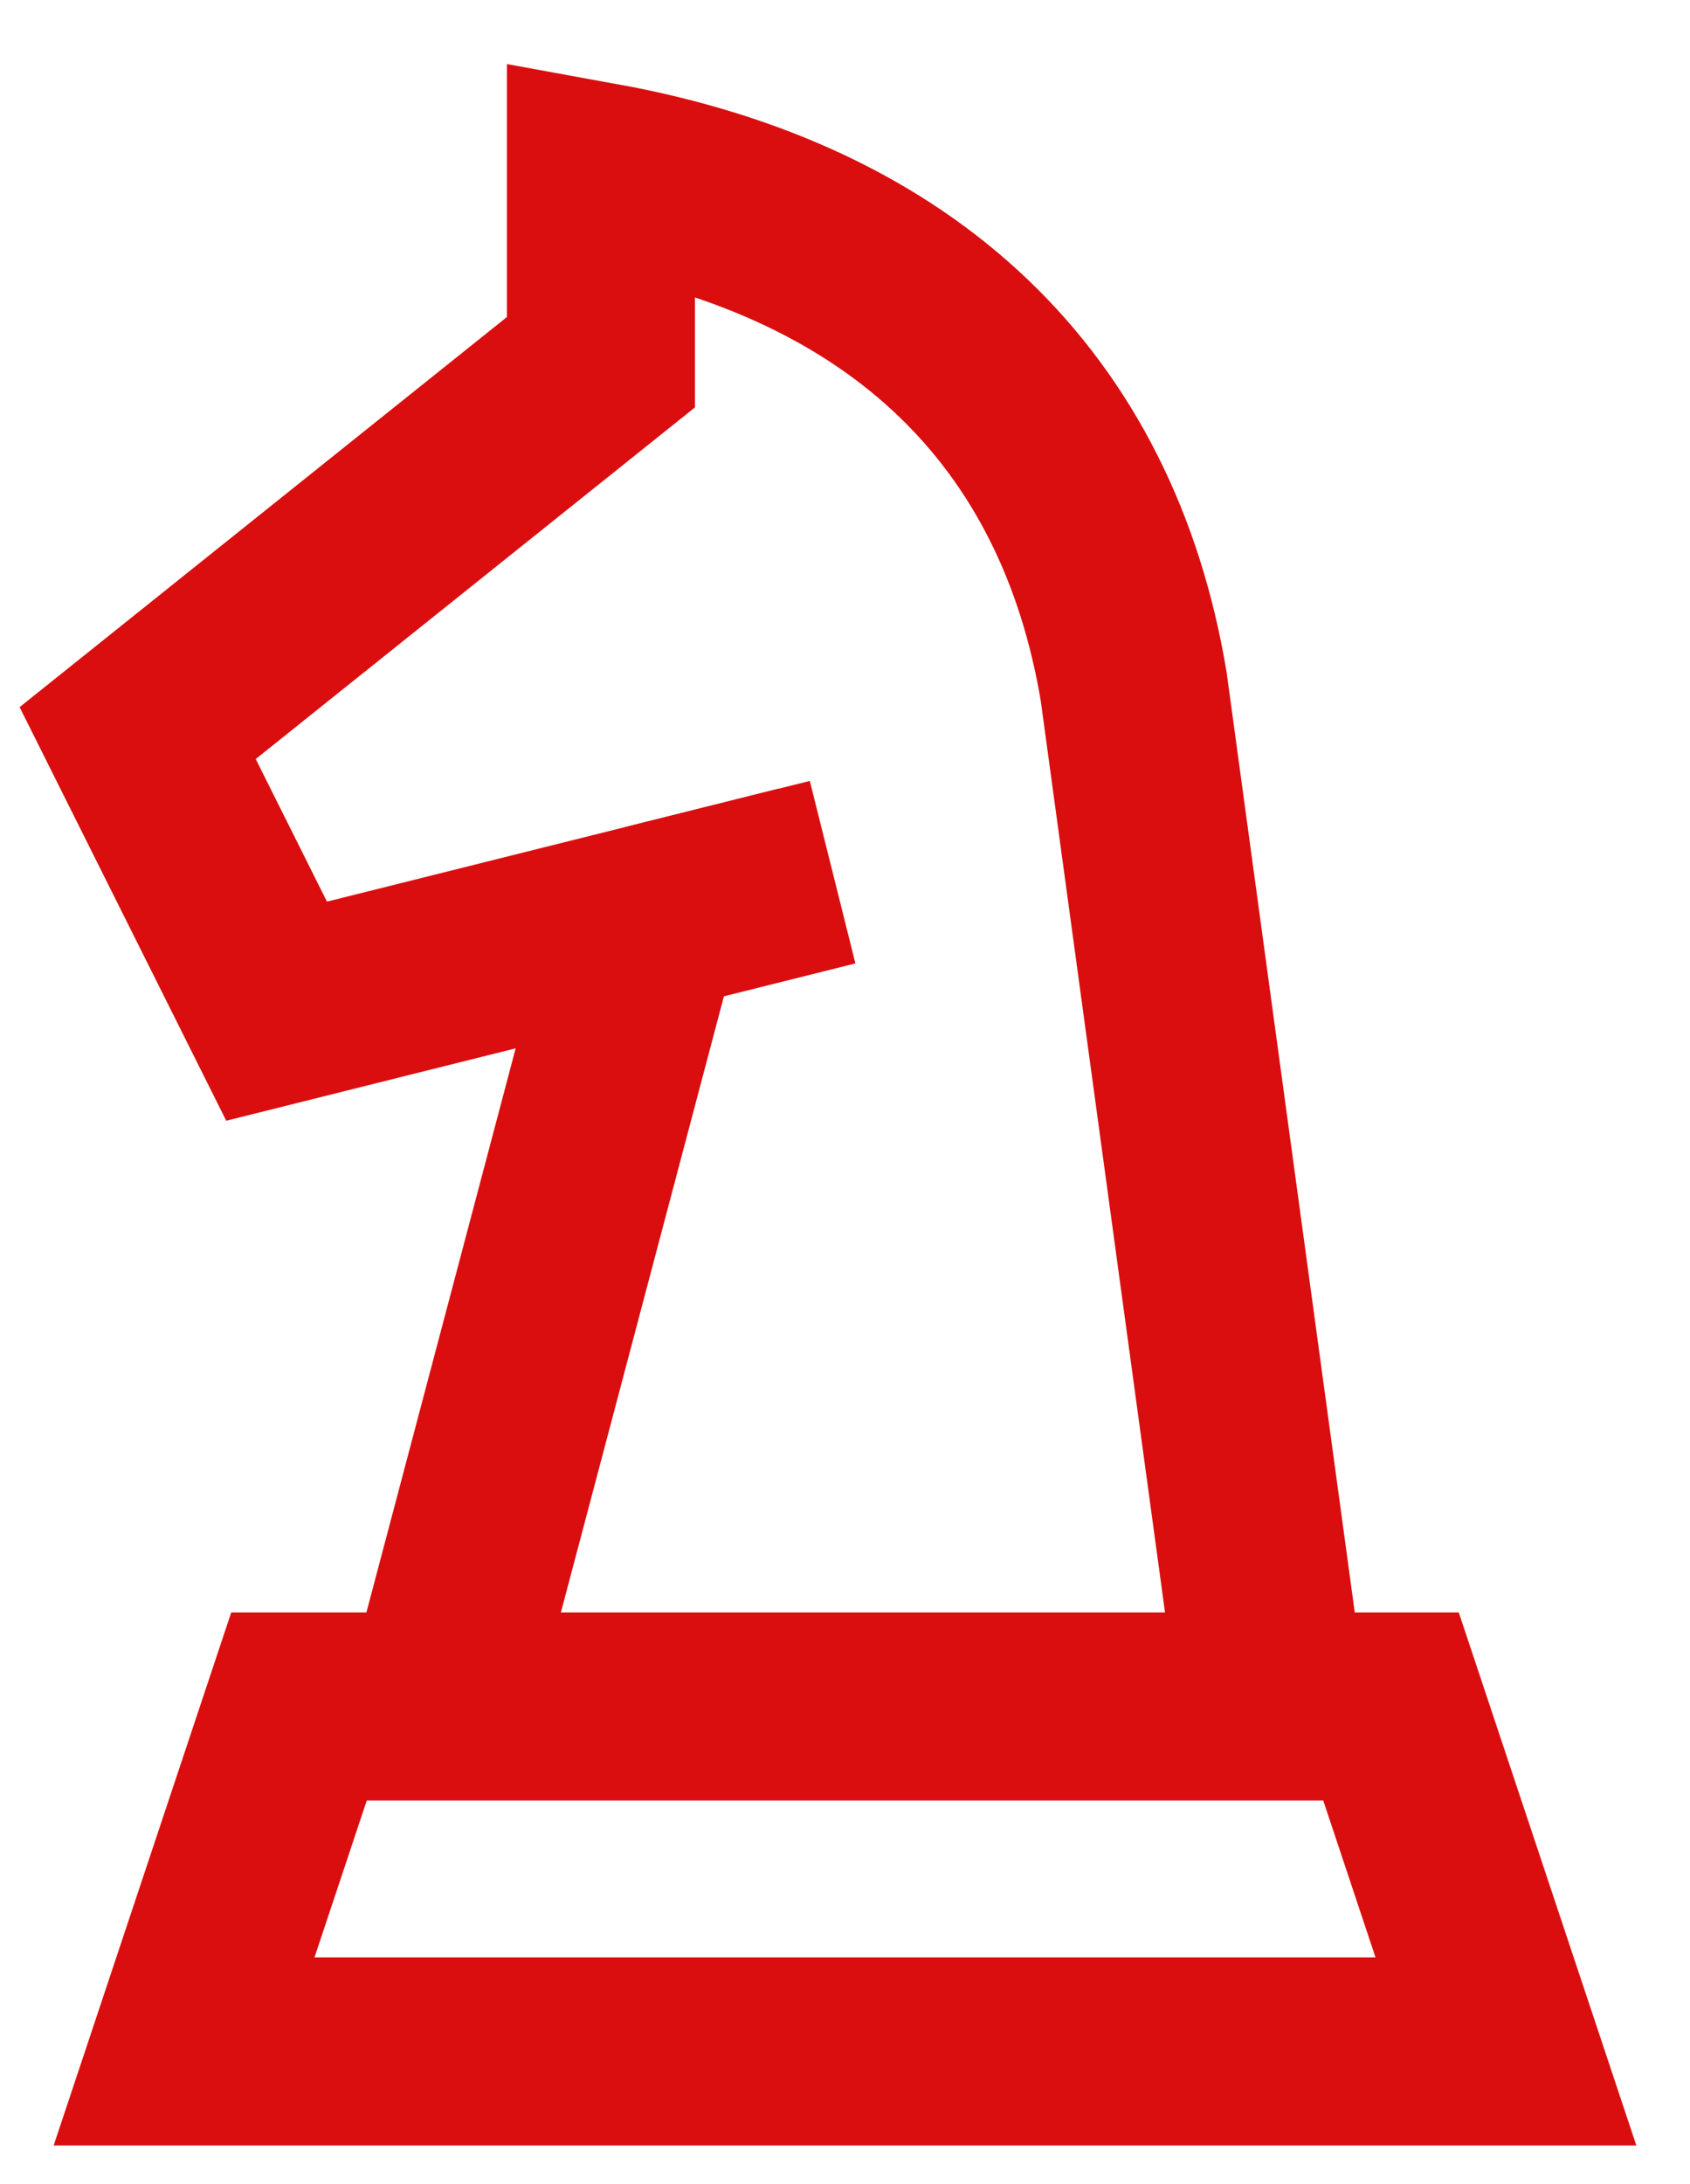
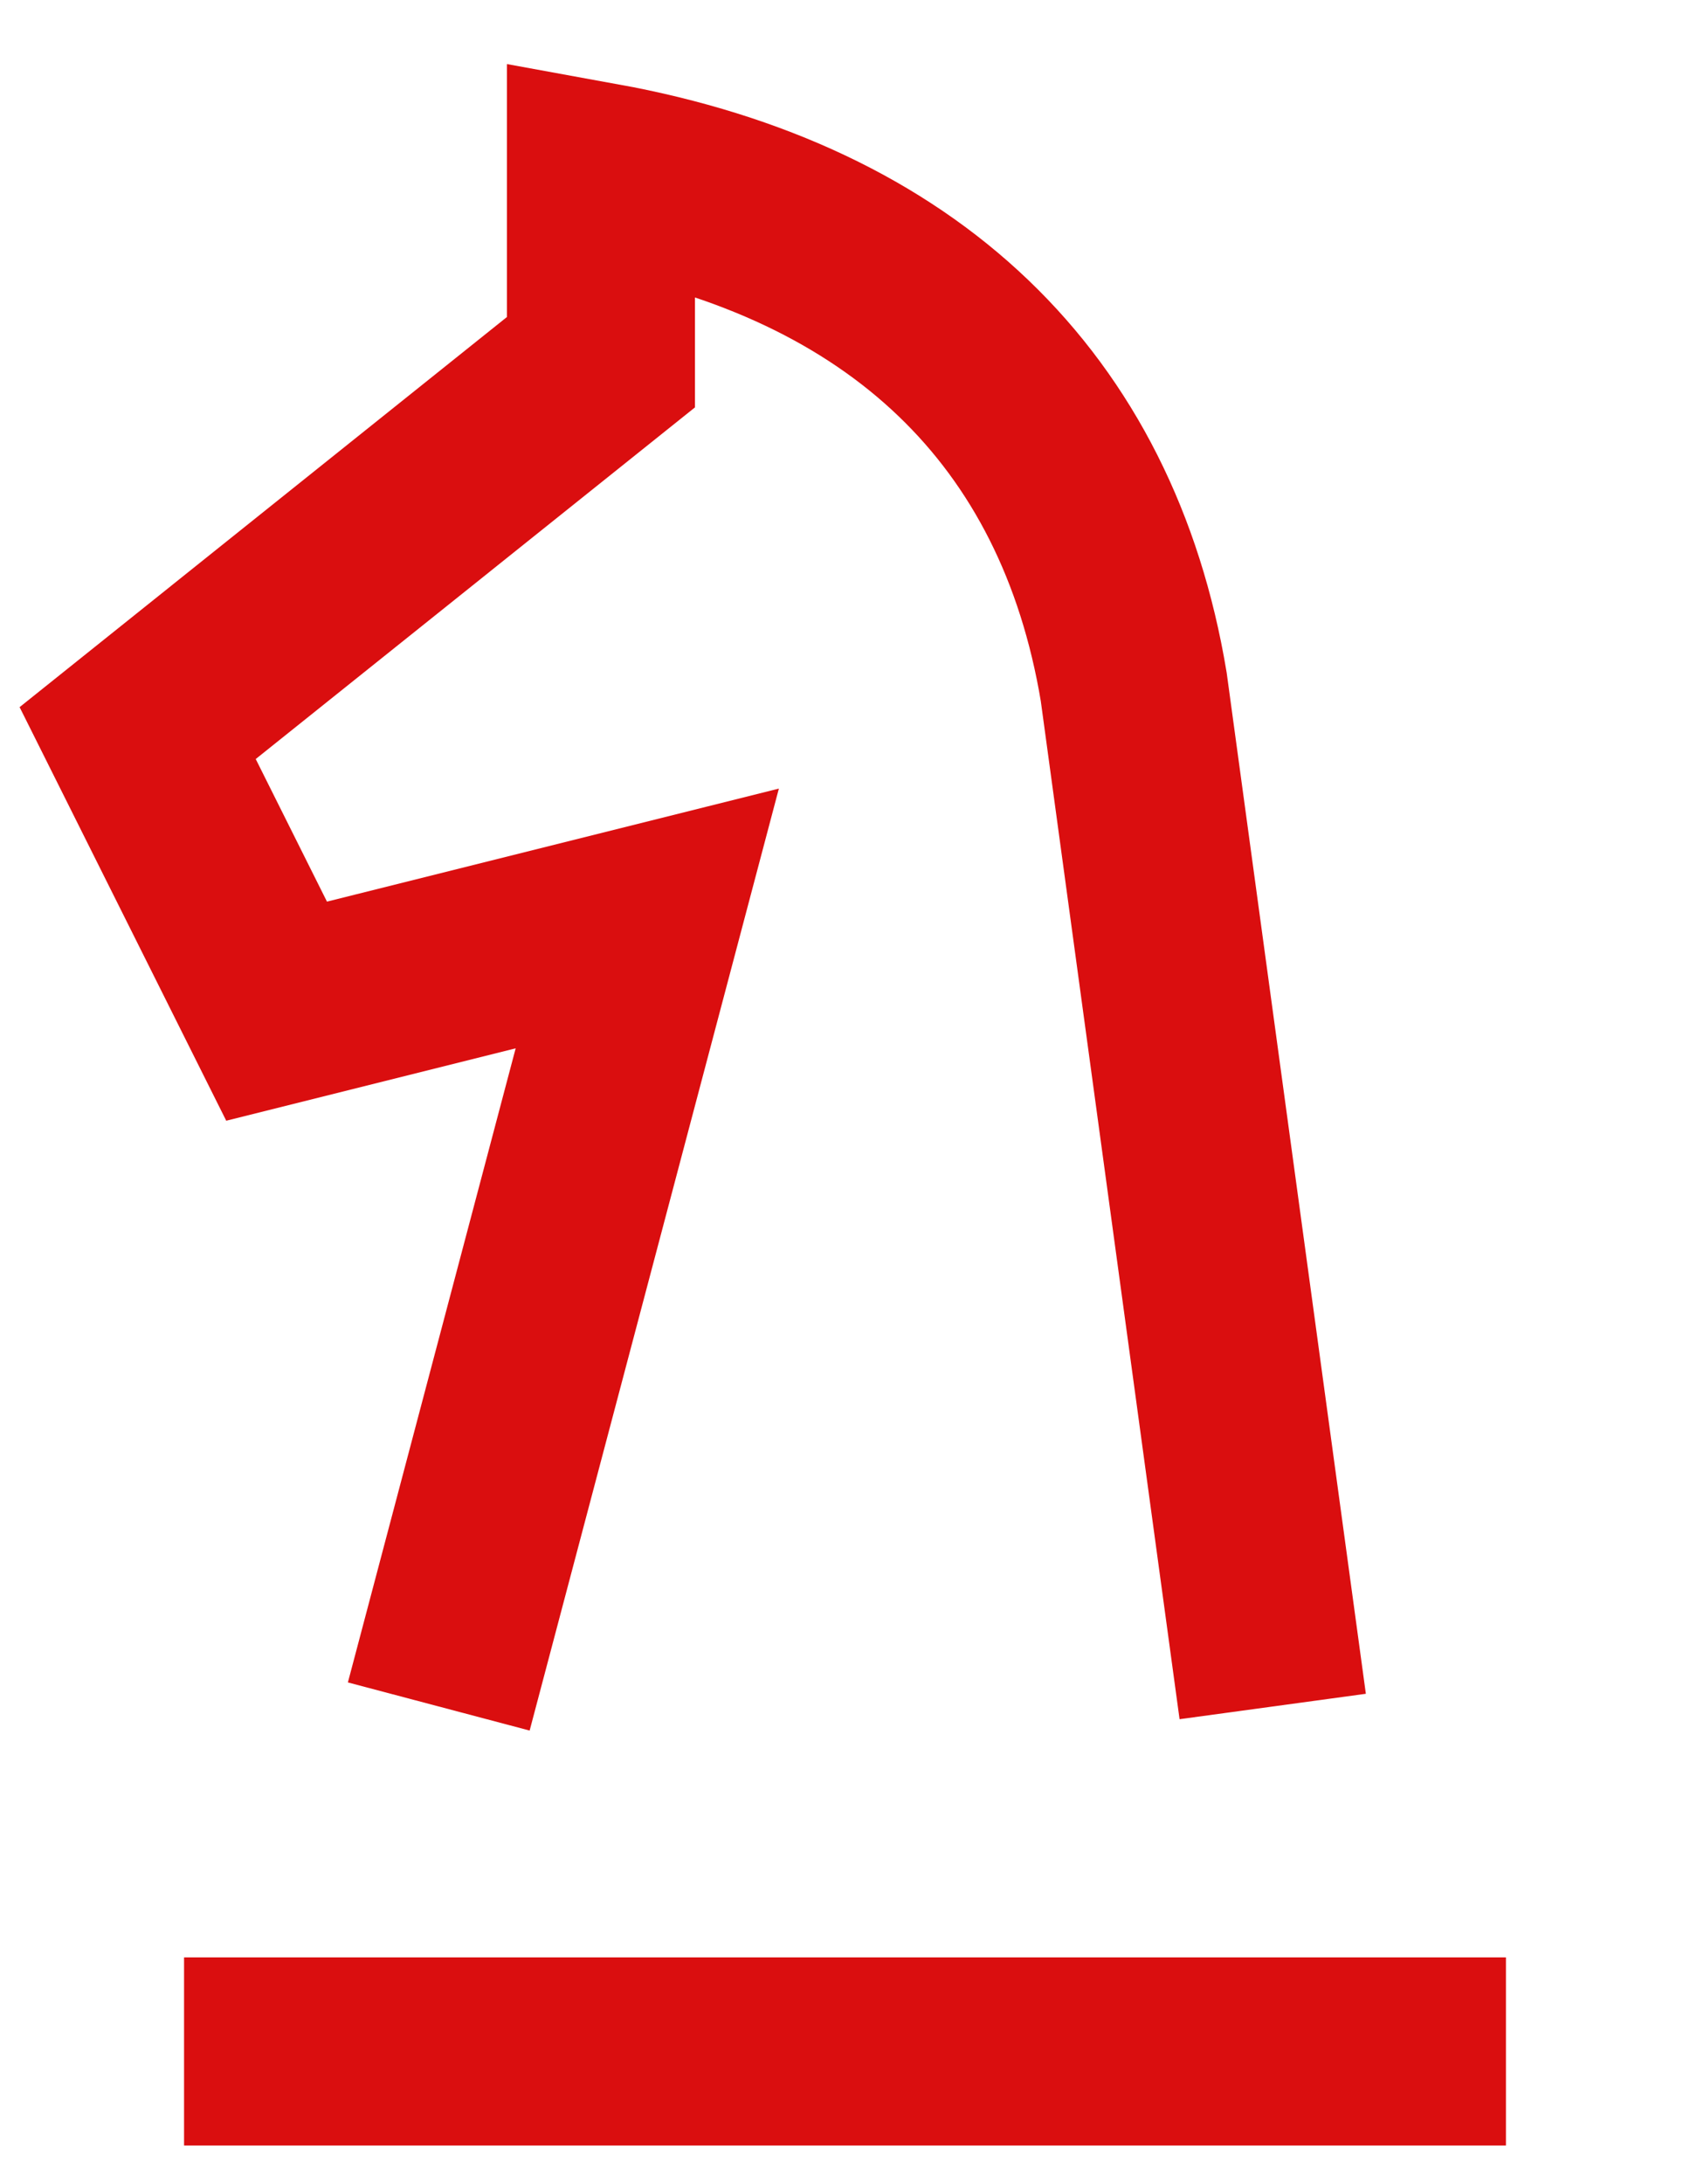
<svg xmlns="http://www.w3.org/2000/svg" width="24" height="31" viewBox="0 0 24 31" fill="none">
  <path d="M18.074 24.221L16.1 9.747C15.442 5.799 12.829 3.29 8.534 2.509V5.141L1.955 10.405L3.928 14.352L9.192 13.036L6.231 24.221" stroke="#DA0E0F" stroke-width="2.67" />
-   <path d="M9.192 13.037L11.824 12.379" stroke="#DA0E0F" stroke-width="2.67" />
-   <path d="M2.614 29.117L4.246 24.221H19.754L21.386 29.117H2.614Z" stroke="#DA0E0F" stroke-width="2.67" />
+   <path d="M2.614 29.117H19.754L21.386 29.117H2.614Z" stroke="#DA0E0F" stroke-width="2.67" />
</svg>